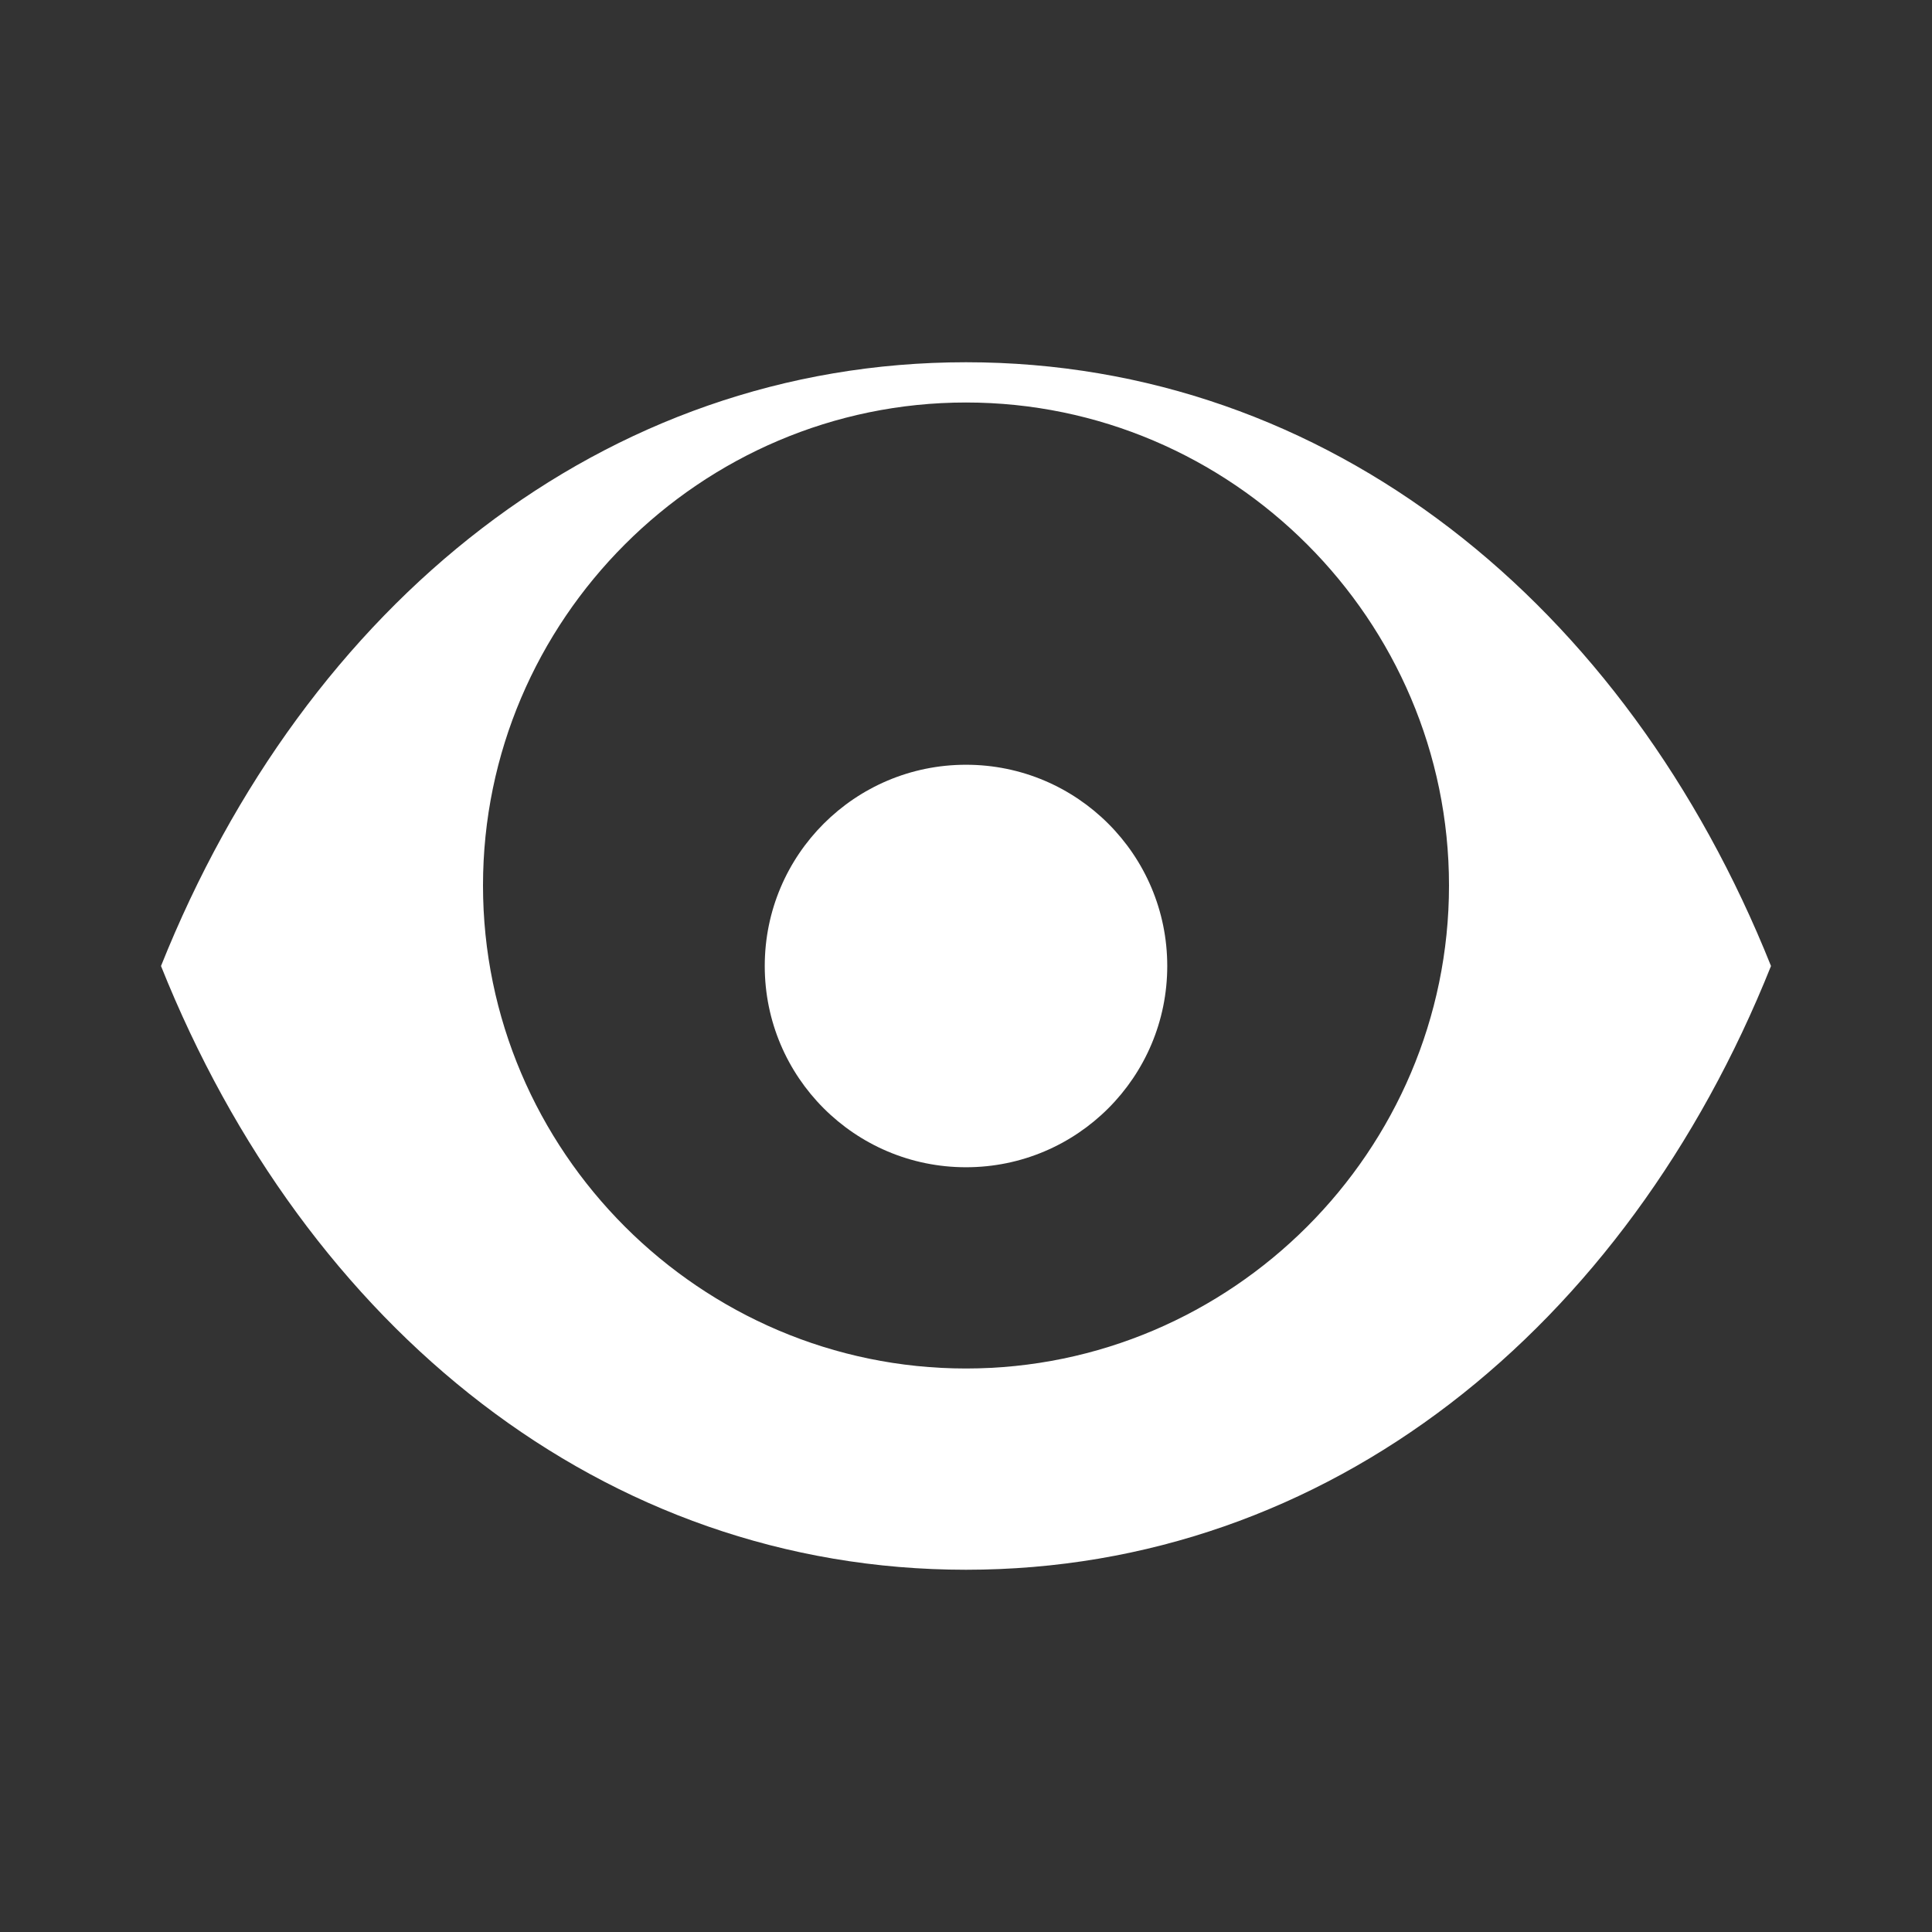
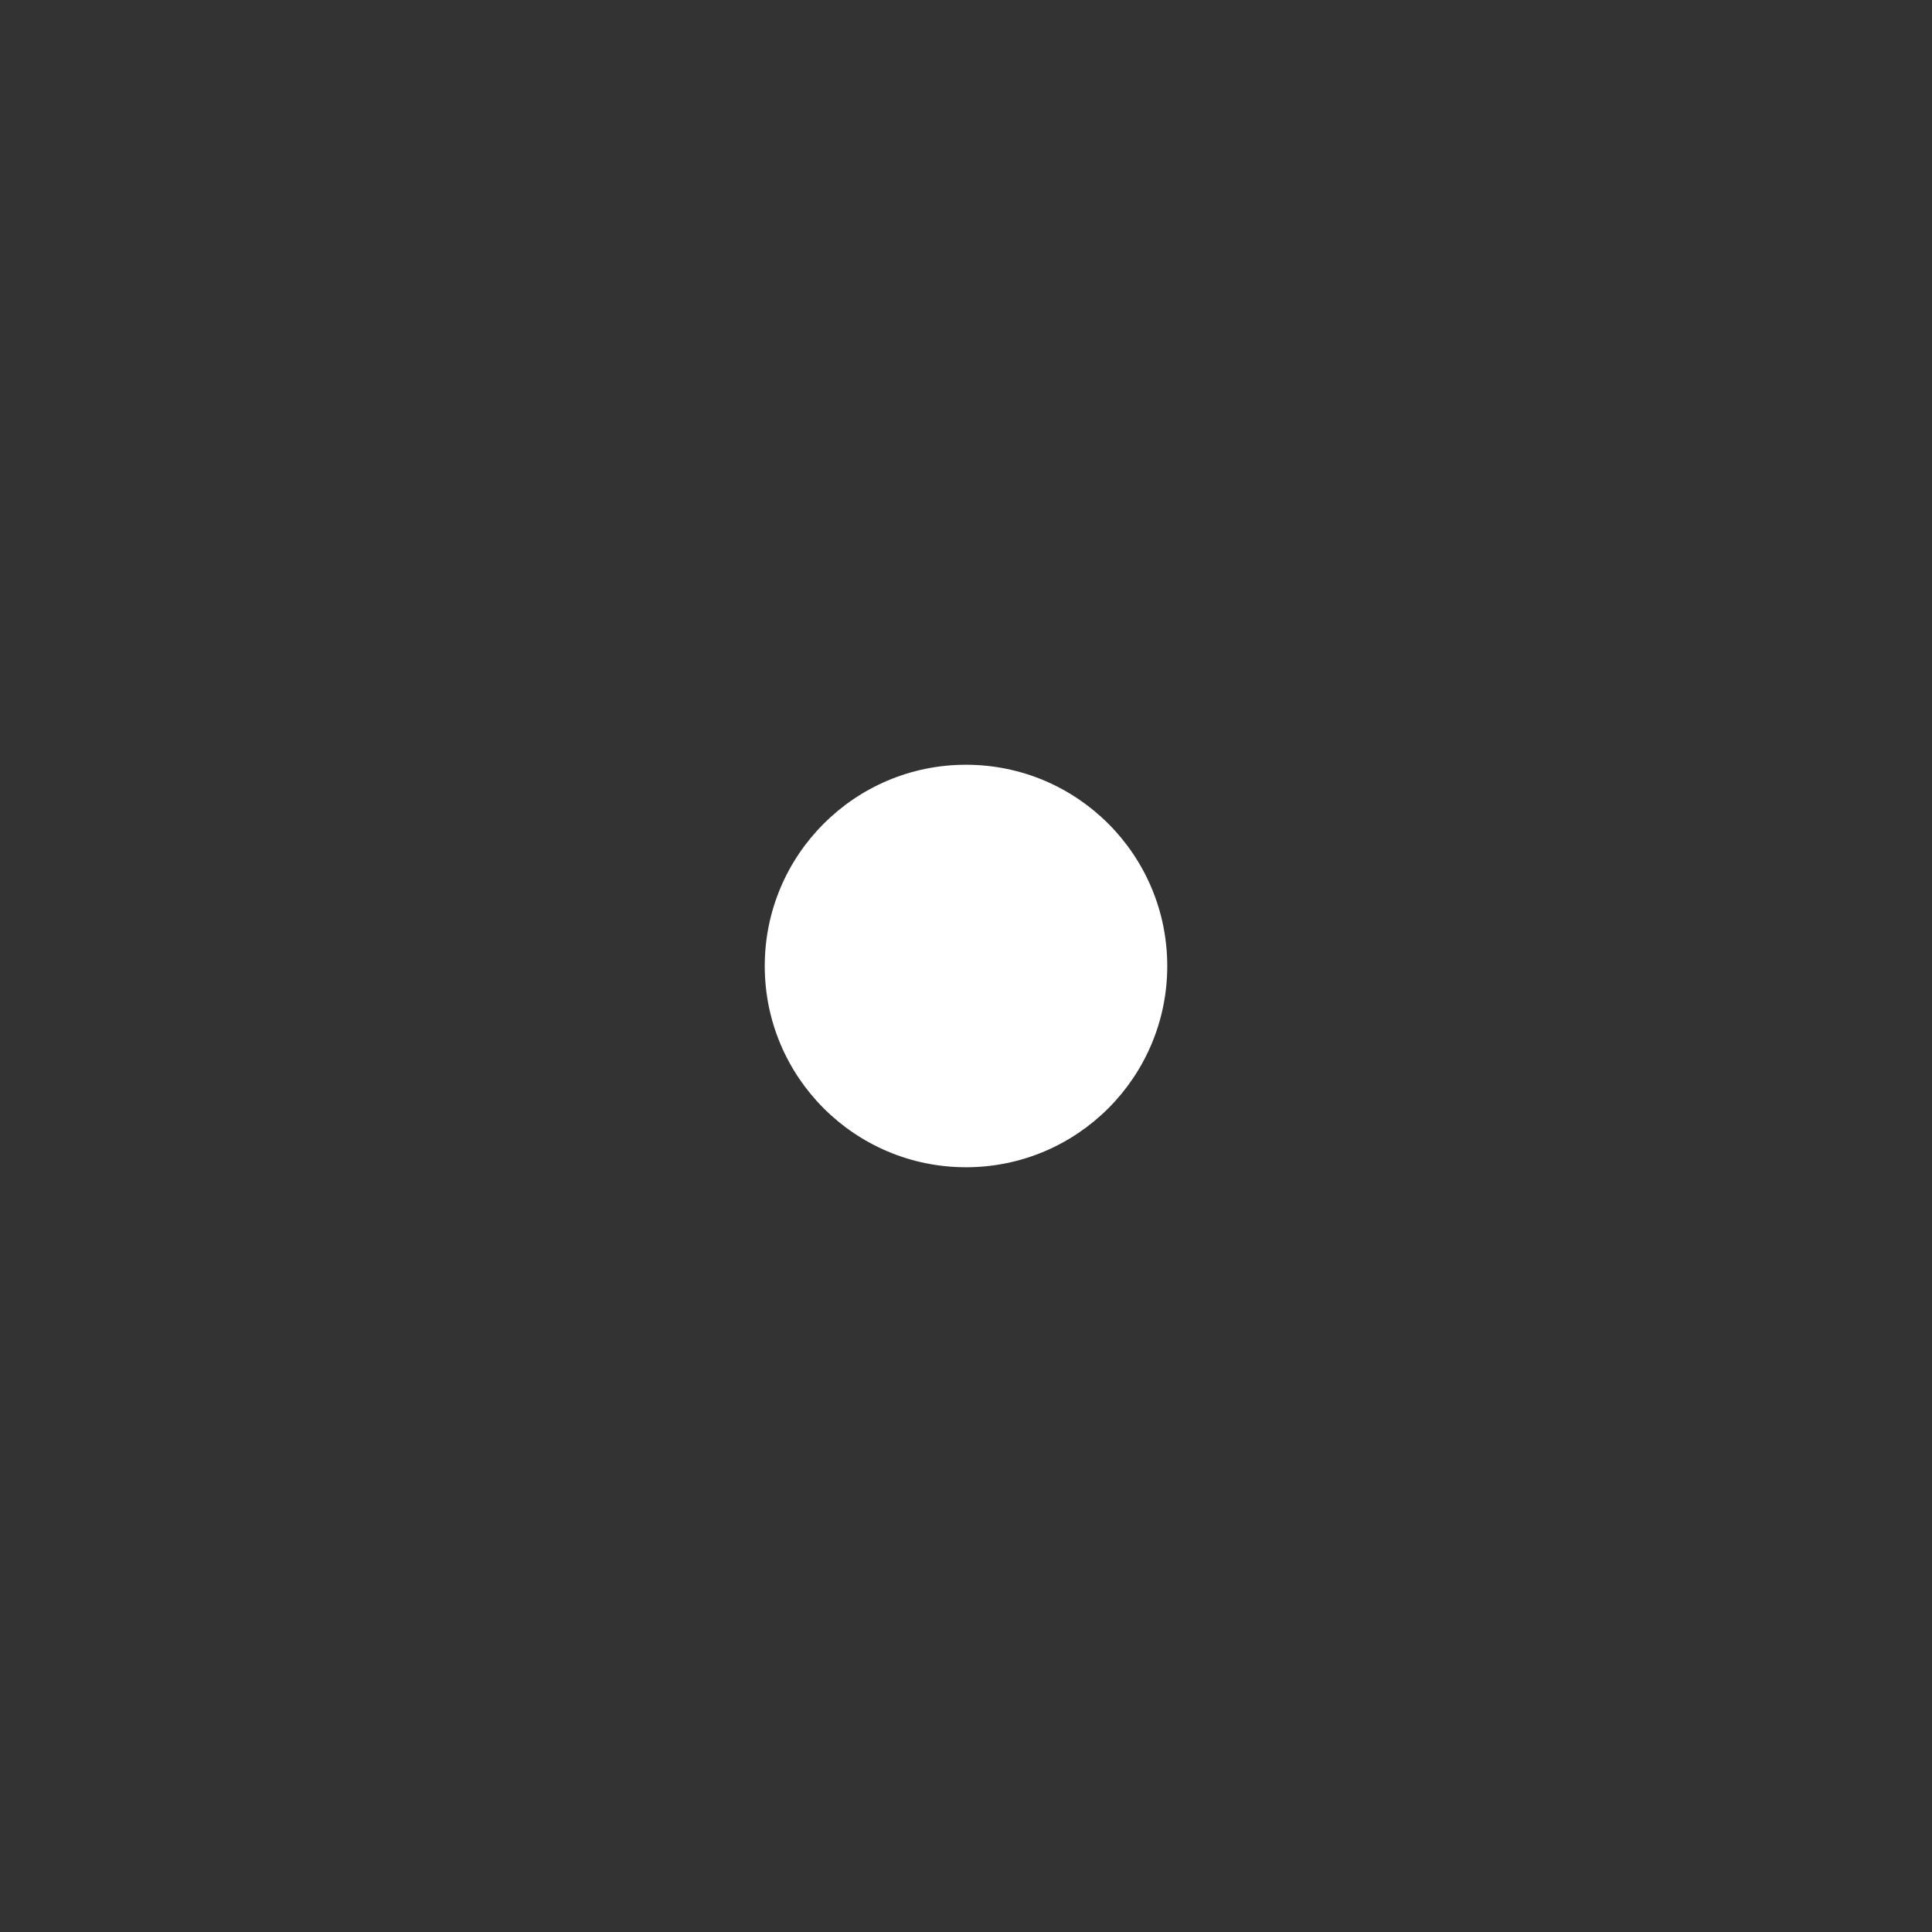
<svg xmlns="http://www.w3.org/2000/svg" viewBox="0 0 24 24" width="48" height="48" fill="white">
  <rect x="0" y="0" width="24" height="24" fill="#333333" stroke="none" />
-   <path d="M12 4.5C7.5 4.5 3.8 7.5 2 12c1.8 4.5 5.5 7.5 10 7.5s8.2-3 10-7.5c-1.8-4.5-5.5-7.5-10-7.5zm0 12.5c-3.3 0-6-2.7-6-6s2.7-6 6-6 6 2.7 6 6-2.7 6-6 6z" />
  <circle cx="12" cy="12" r="2.5" />
</svg>